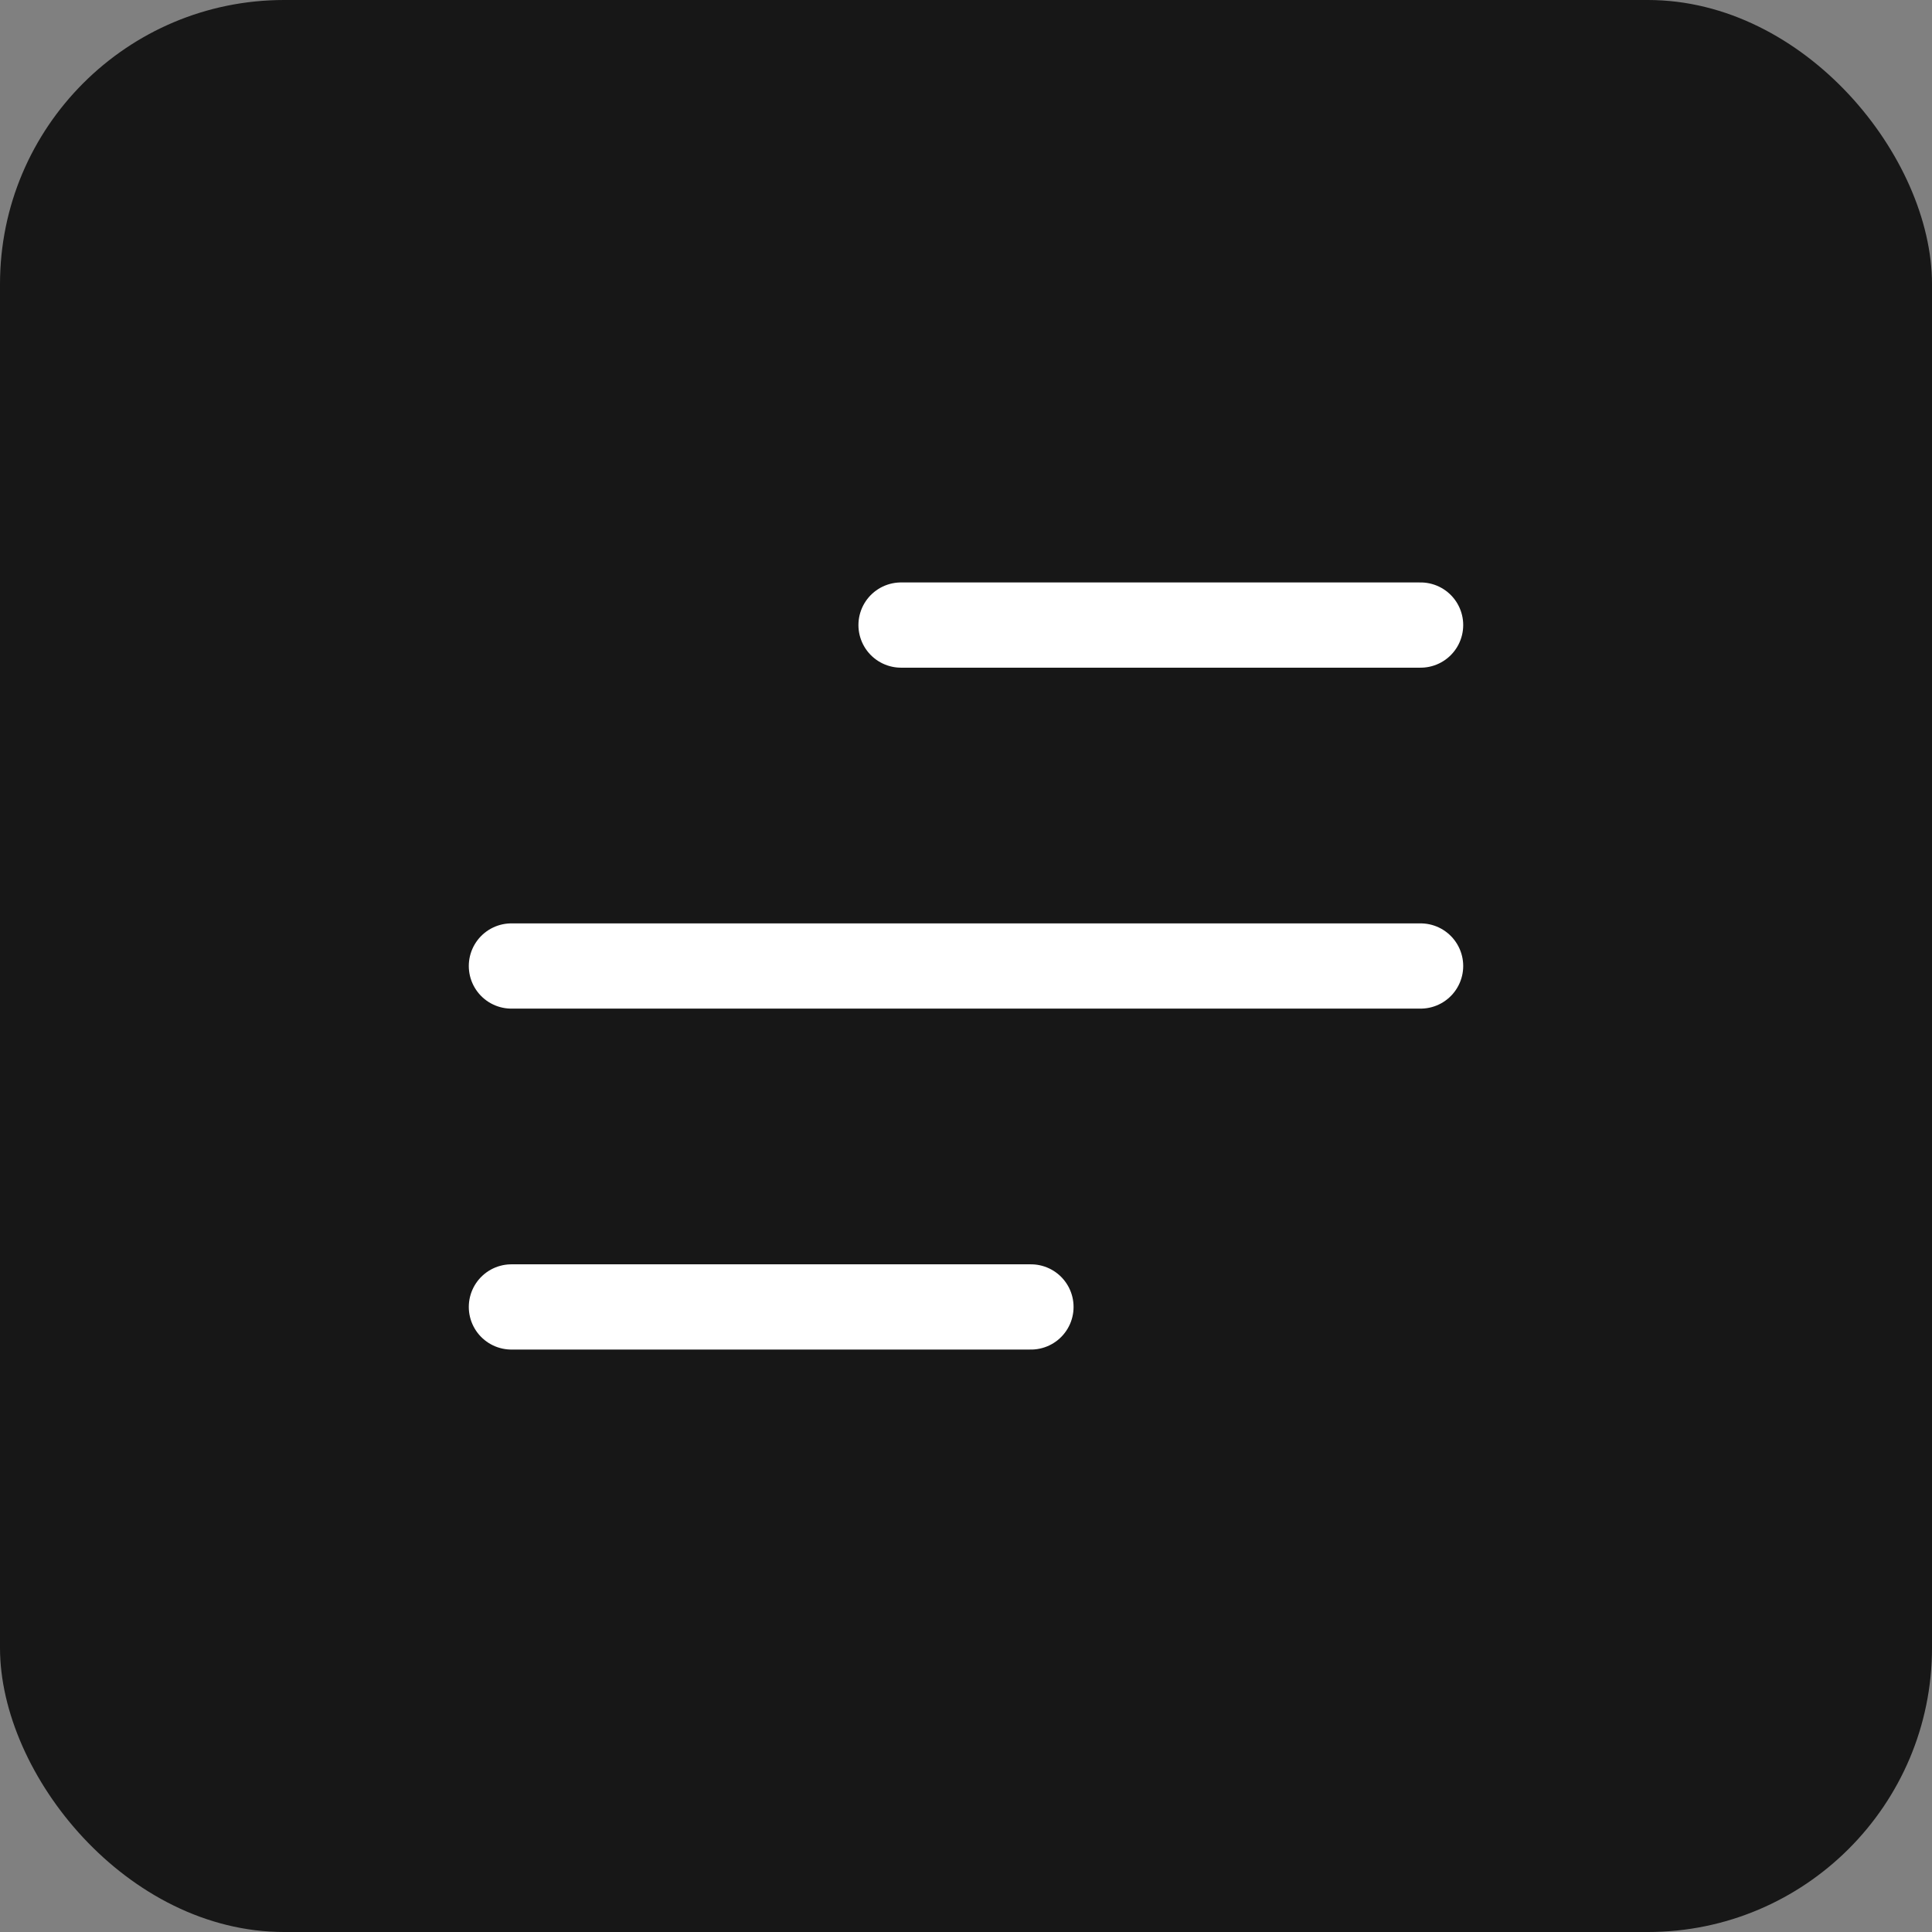
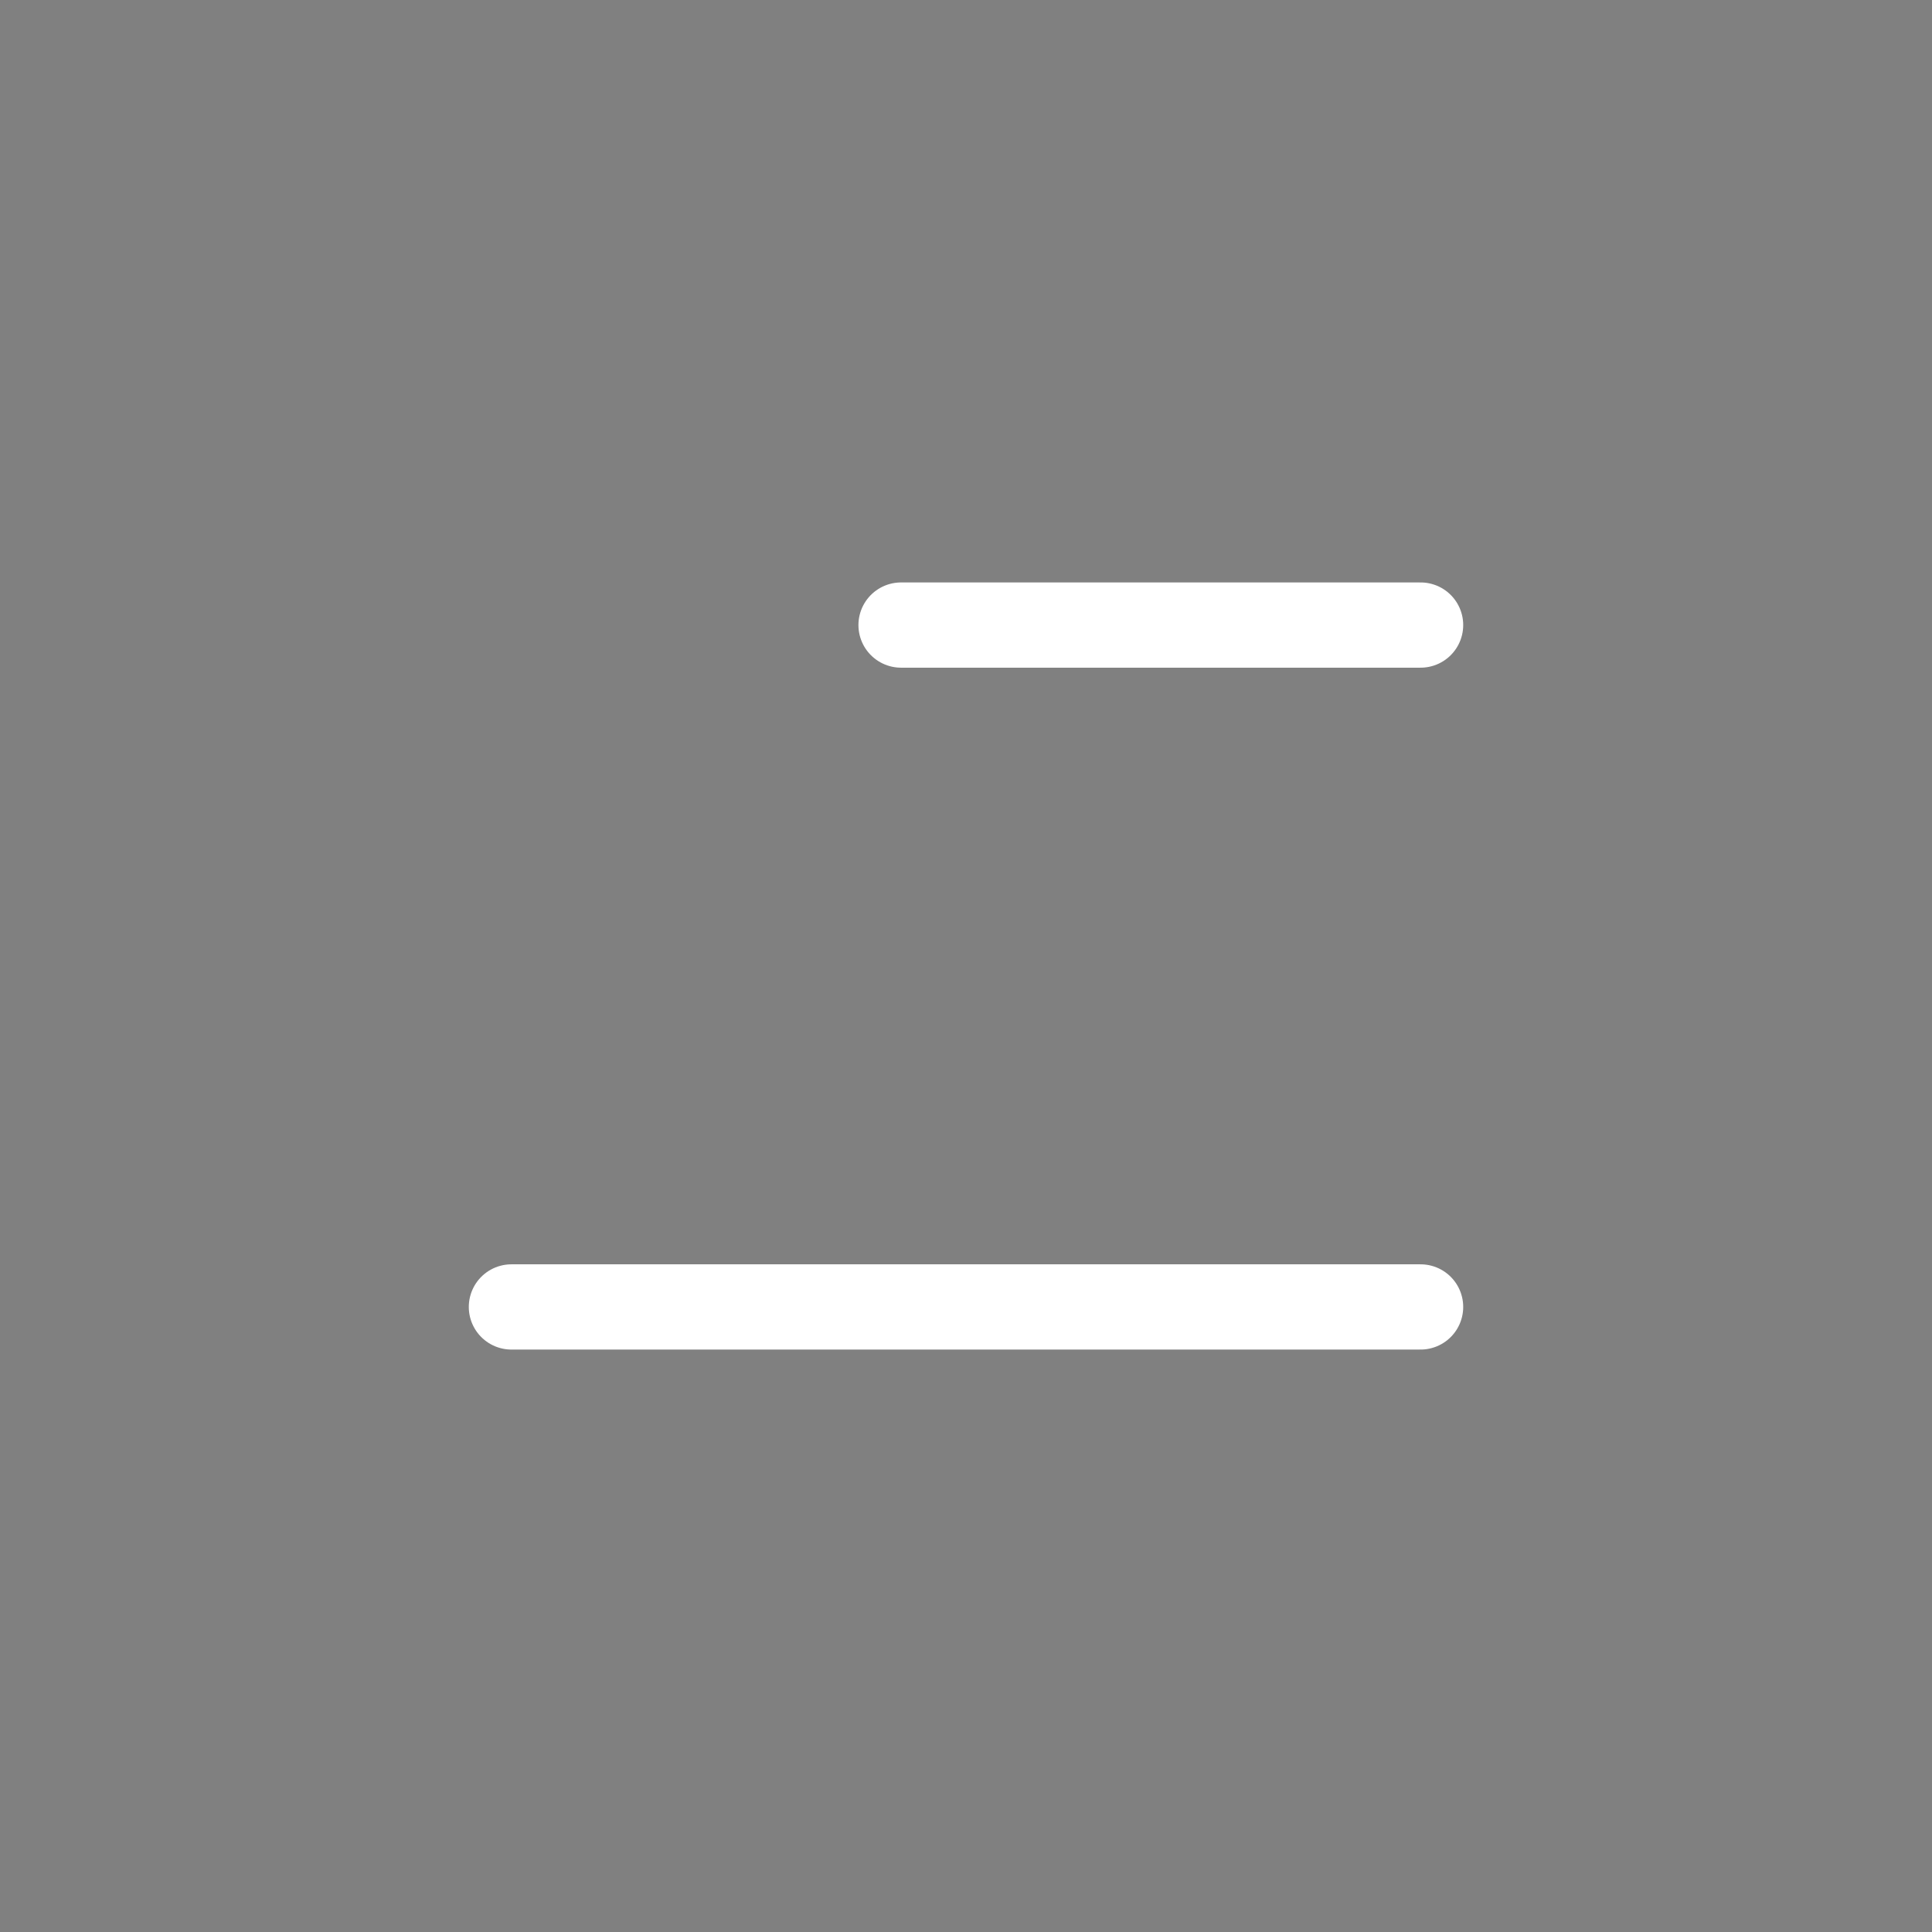
<svg xmlns="http://www.w3.org/2000/svg" width="34" height="34" viewBox="0 0 34 34" fill="none">
  <rect x="0" y="0" width="34" height="34" fill="#808080" stroke="none" />
-   <rect width="34" height="34" rx="5" fill="#171717" />
-   <path d="M9 23H18.143M9 17H25M15.857 11H25" stroke="white" stroke-width="1.5" stroke-linecap="round" stroke-linejoin="round" />
+   <path d="M9 23H18.143H25M15.857 11H25" stroke="white" stroke-width="1.5" stroke-linecap="round" stroke-linejoin="round" />
</svg>